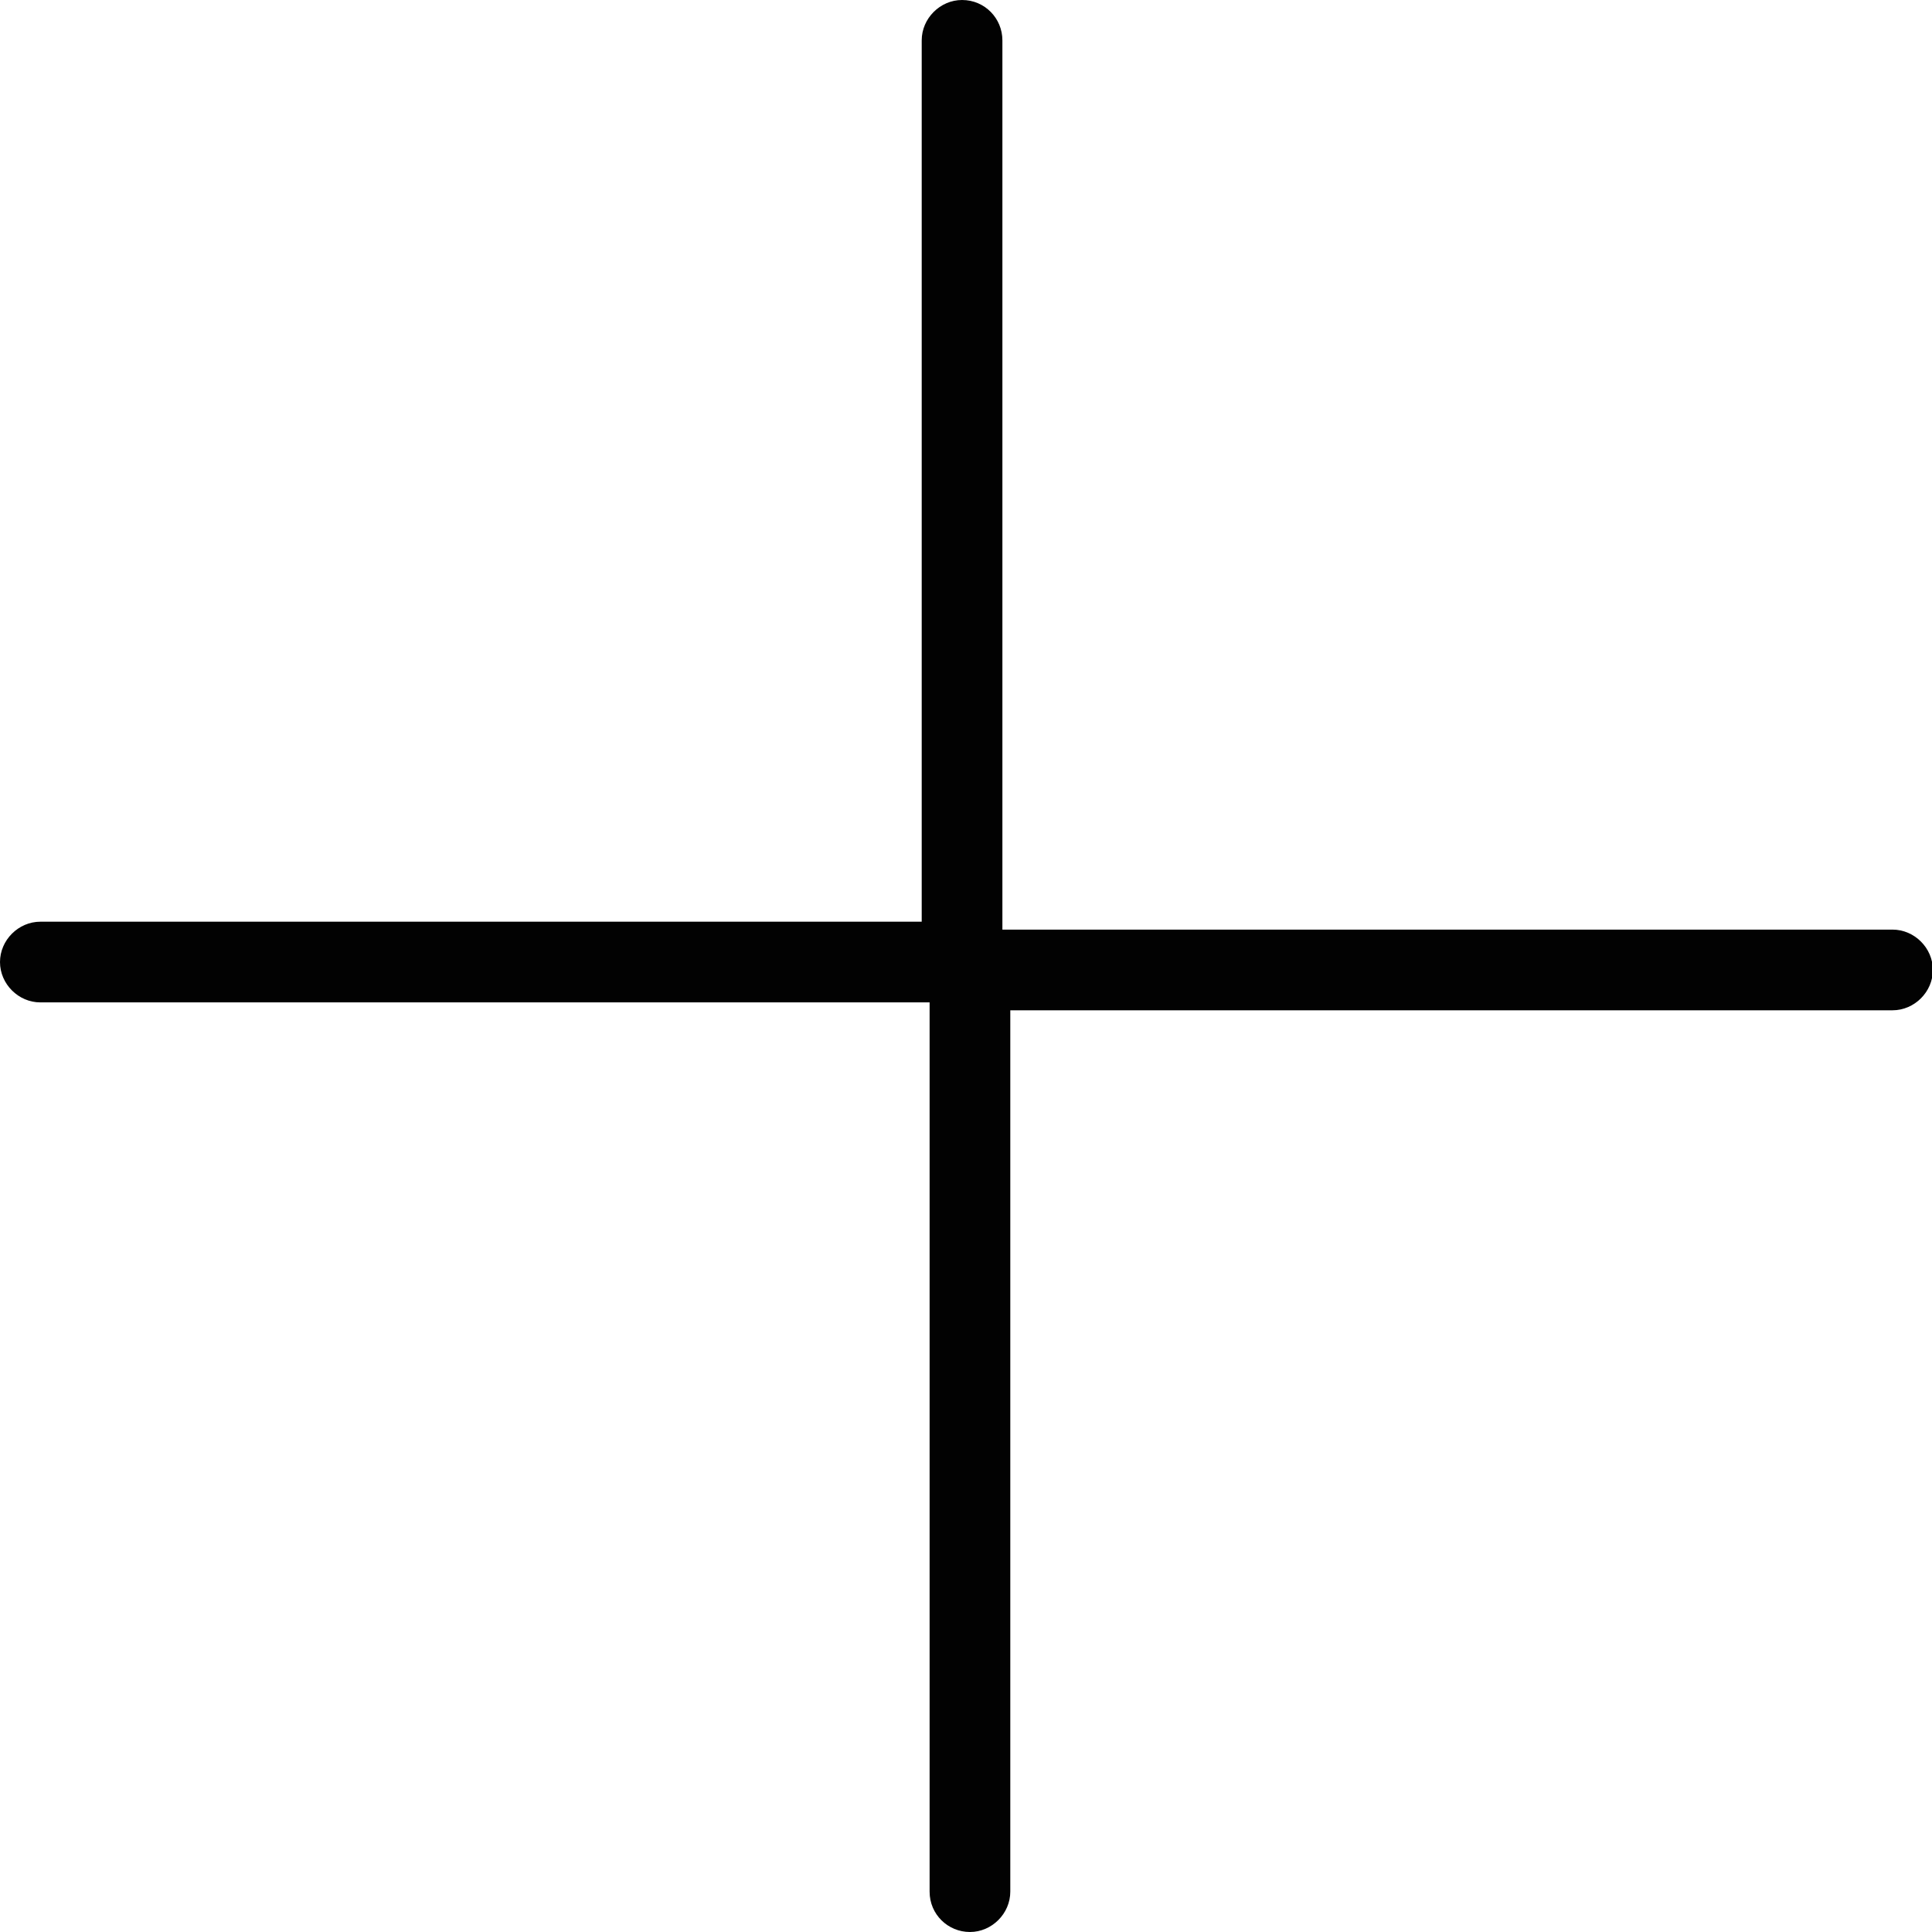
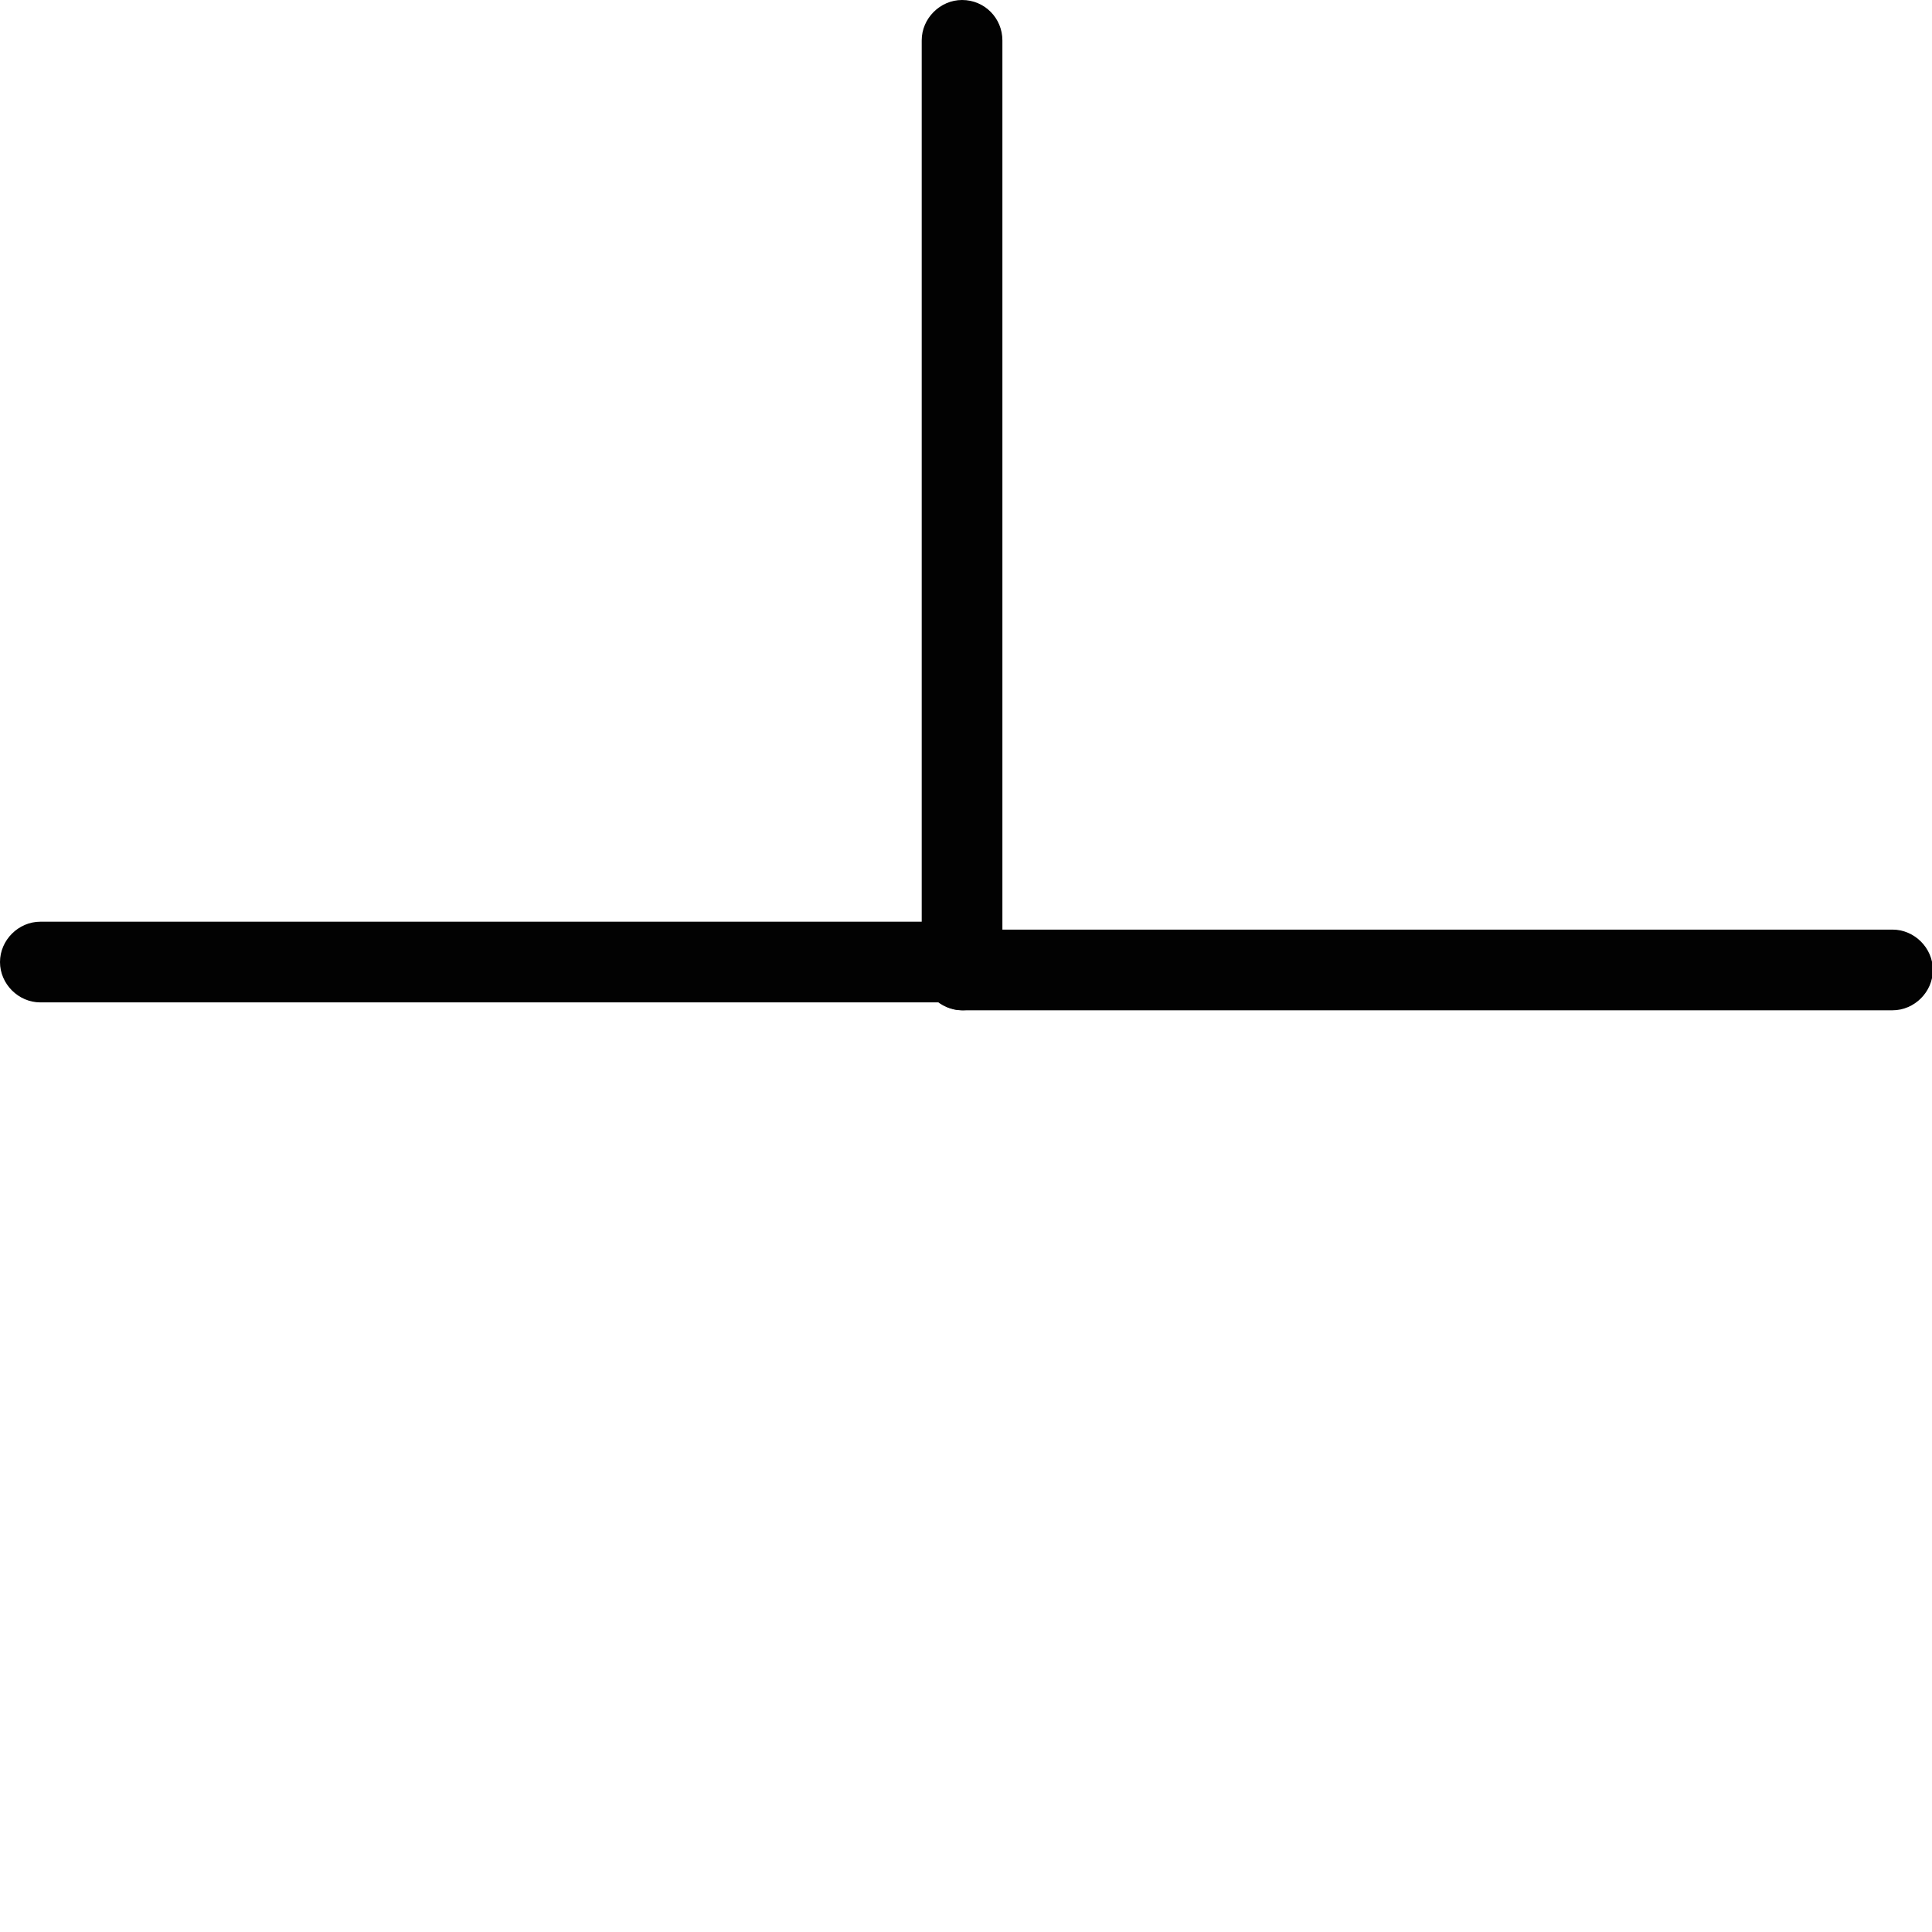
<svg xmlns="http://www.w3.org/2000/svg" version="1.1" id="Layer_1" x="0px" y="0px" width="220.3px" height="220.3px" viewBox="0 0 220.3 220.3" style="enable-background:new 0 0 220.3 220.3;" xml:space="preserve">
  <style type="text/css">
	.st0{fill:#020202;}
</style>
  <path class="st0" d="M109.8,106h106c2.5,0,4.6,2.1,4.6,4.6v0c0,2.5-2.1,4.6-4.6,4.6h-106c-2.5,0-4.6-2.1-4.6-4.6v0  C105.2,108.1,107.2,106,109.8,106z" />
  <path class="st0" d="M114.3,4.6v106c0,2.5-2.1,4.6-4.6,4.6h0c-2.5,0-4.6-2.1-4.6-4.6V4.6c0-2.5,2.1-4.6,4.6-4.6h0  C112.3,0,114.3,2.1,114.3,4.6z" />
  <path class="st0" d="M110.6,114.3H4.6c-2.5,0-4.6-2.1-4.6-4.6l0,0c0-2.5,2.1-4.6,4.6-4.6h106c2.5,0,4.6,2.1,4.6,4.6v0  C115.2,112.3,113.1,114.3,110.6,114.3z" />
-   <path class="st0" d="M106,215.7v-106c0-2.5,2.1-4.6,4.6-4.6h0c2.5,0,4.6,2.1,4.6,4.6v106c0,2.5-2.1,4.6-4.6,4.6h0  C108.1,220.3,106,218.3,106,215.7z" />
</svg>